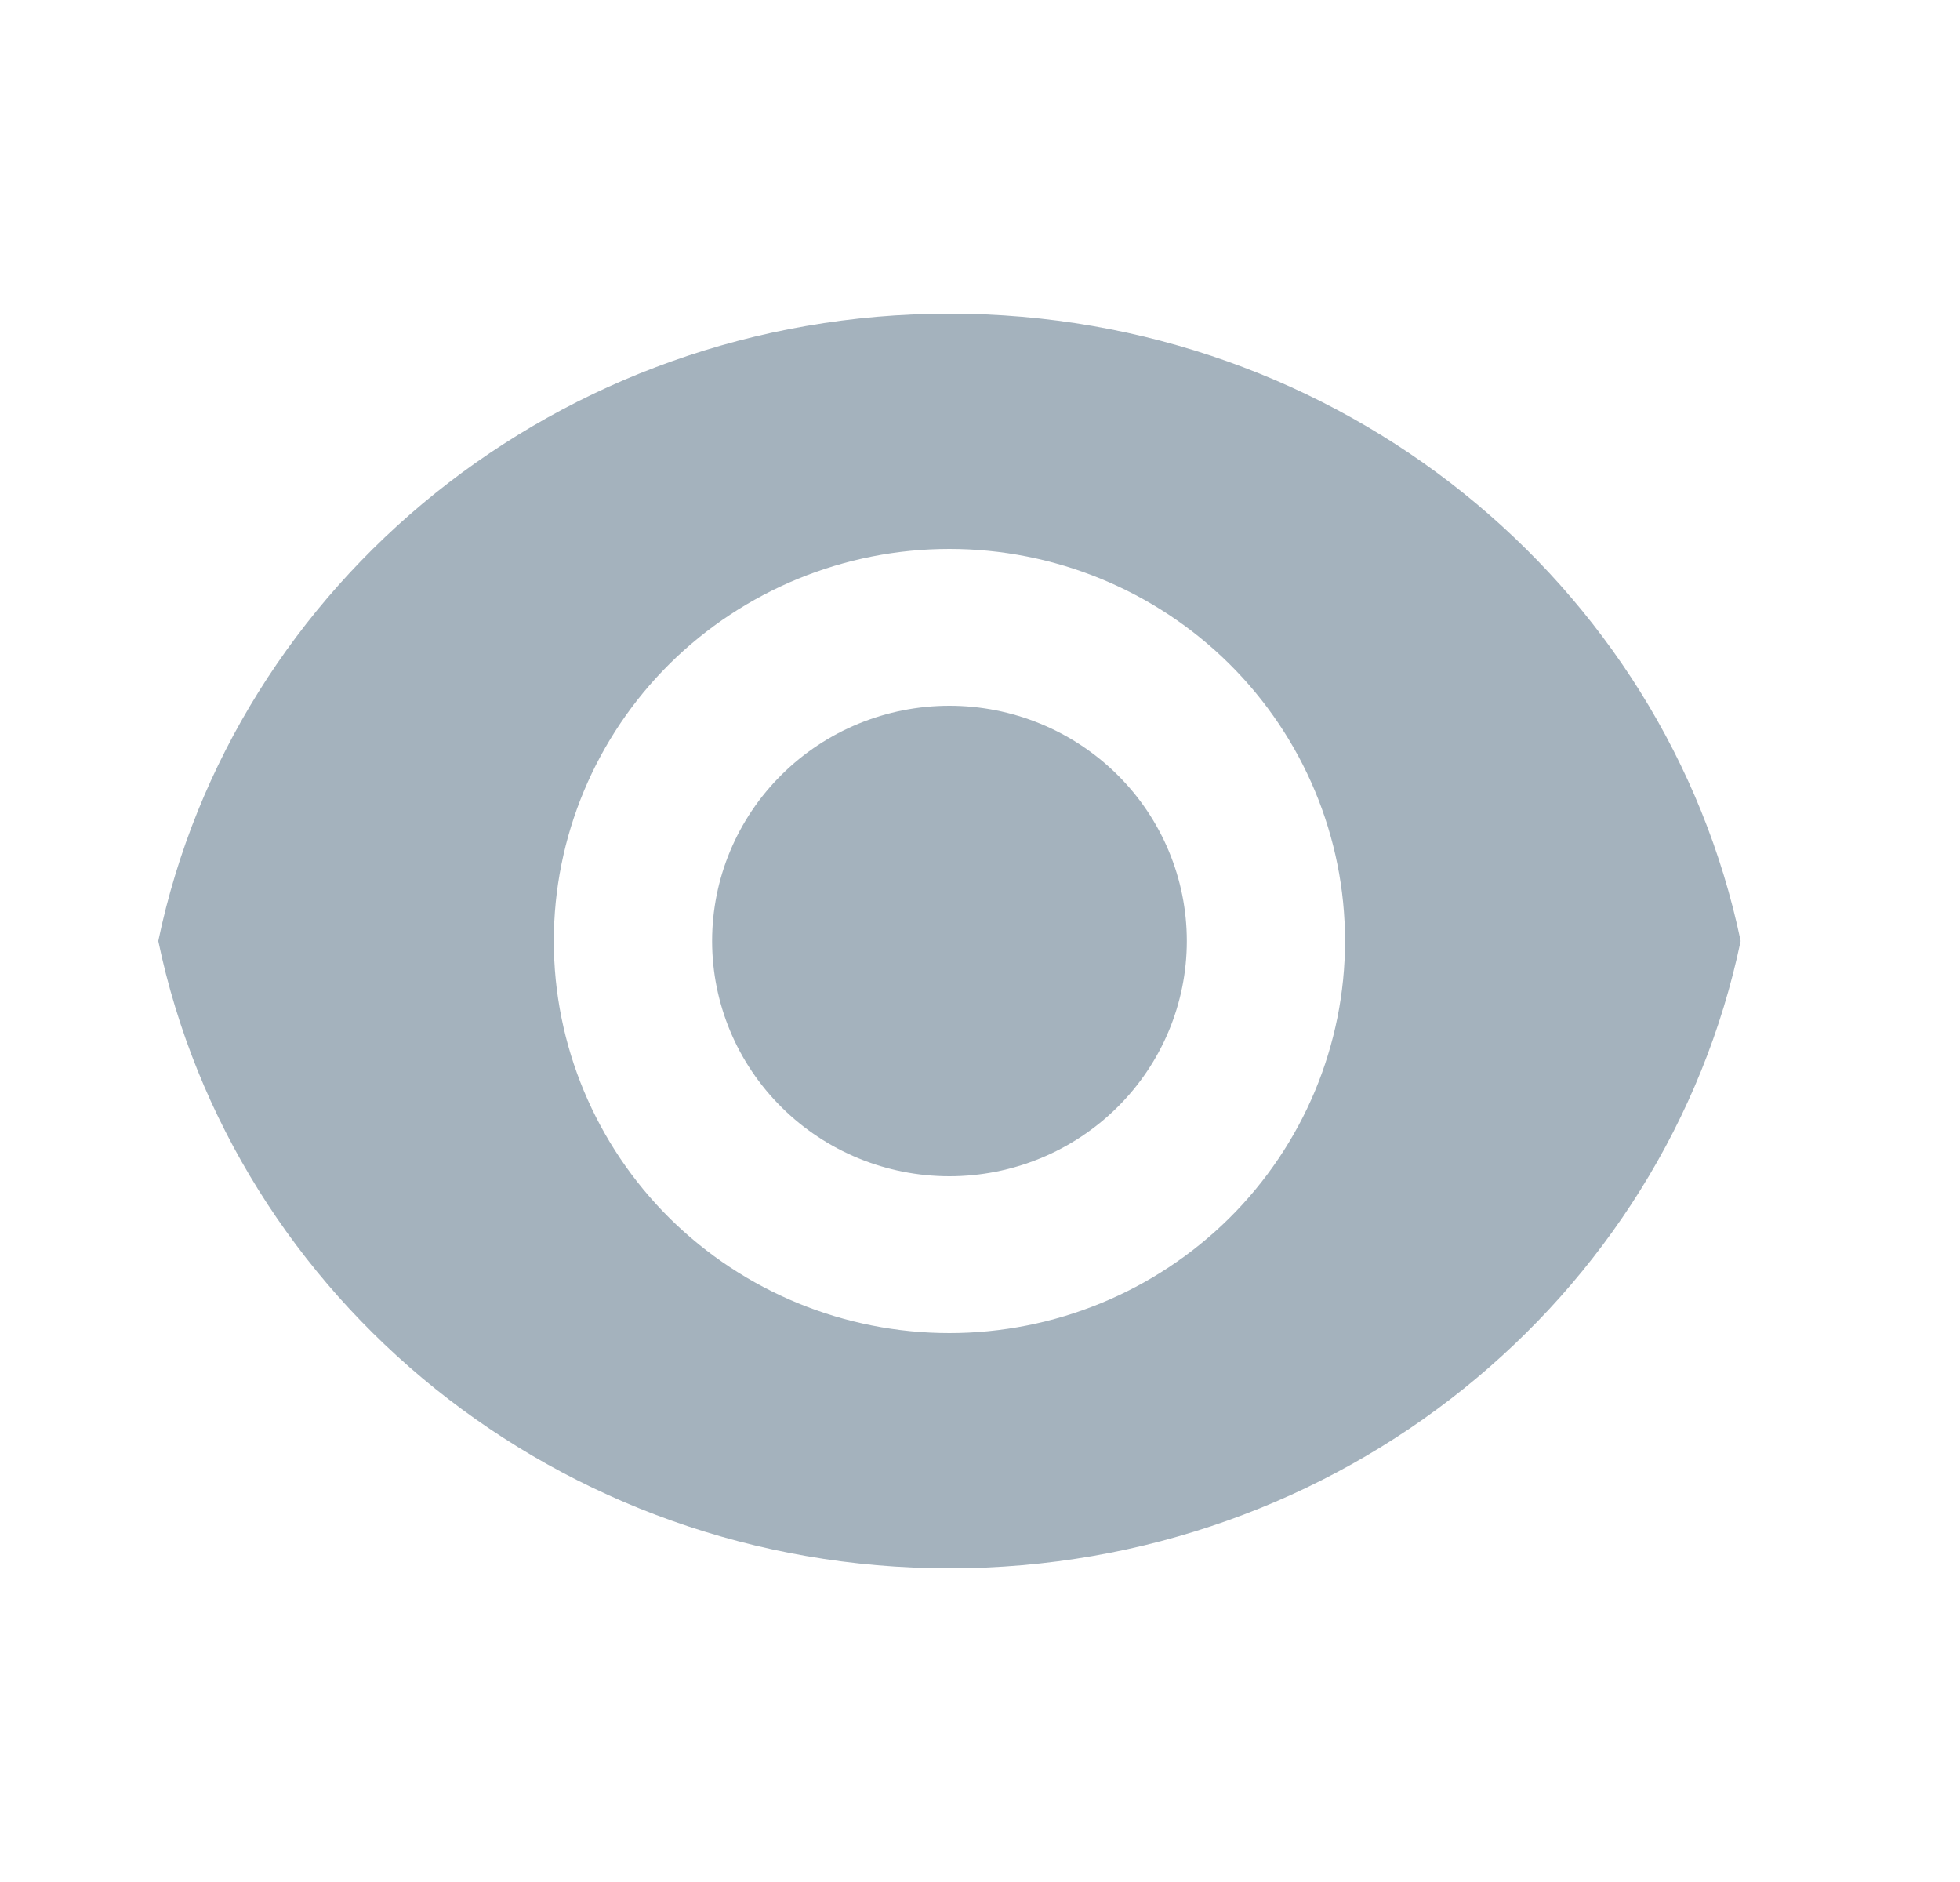
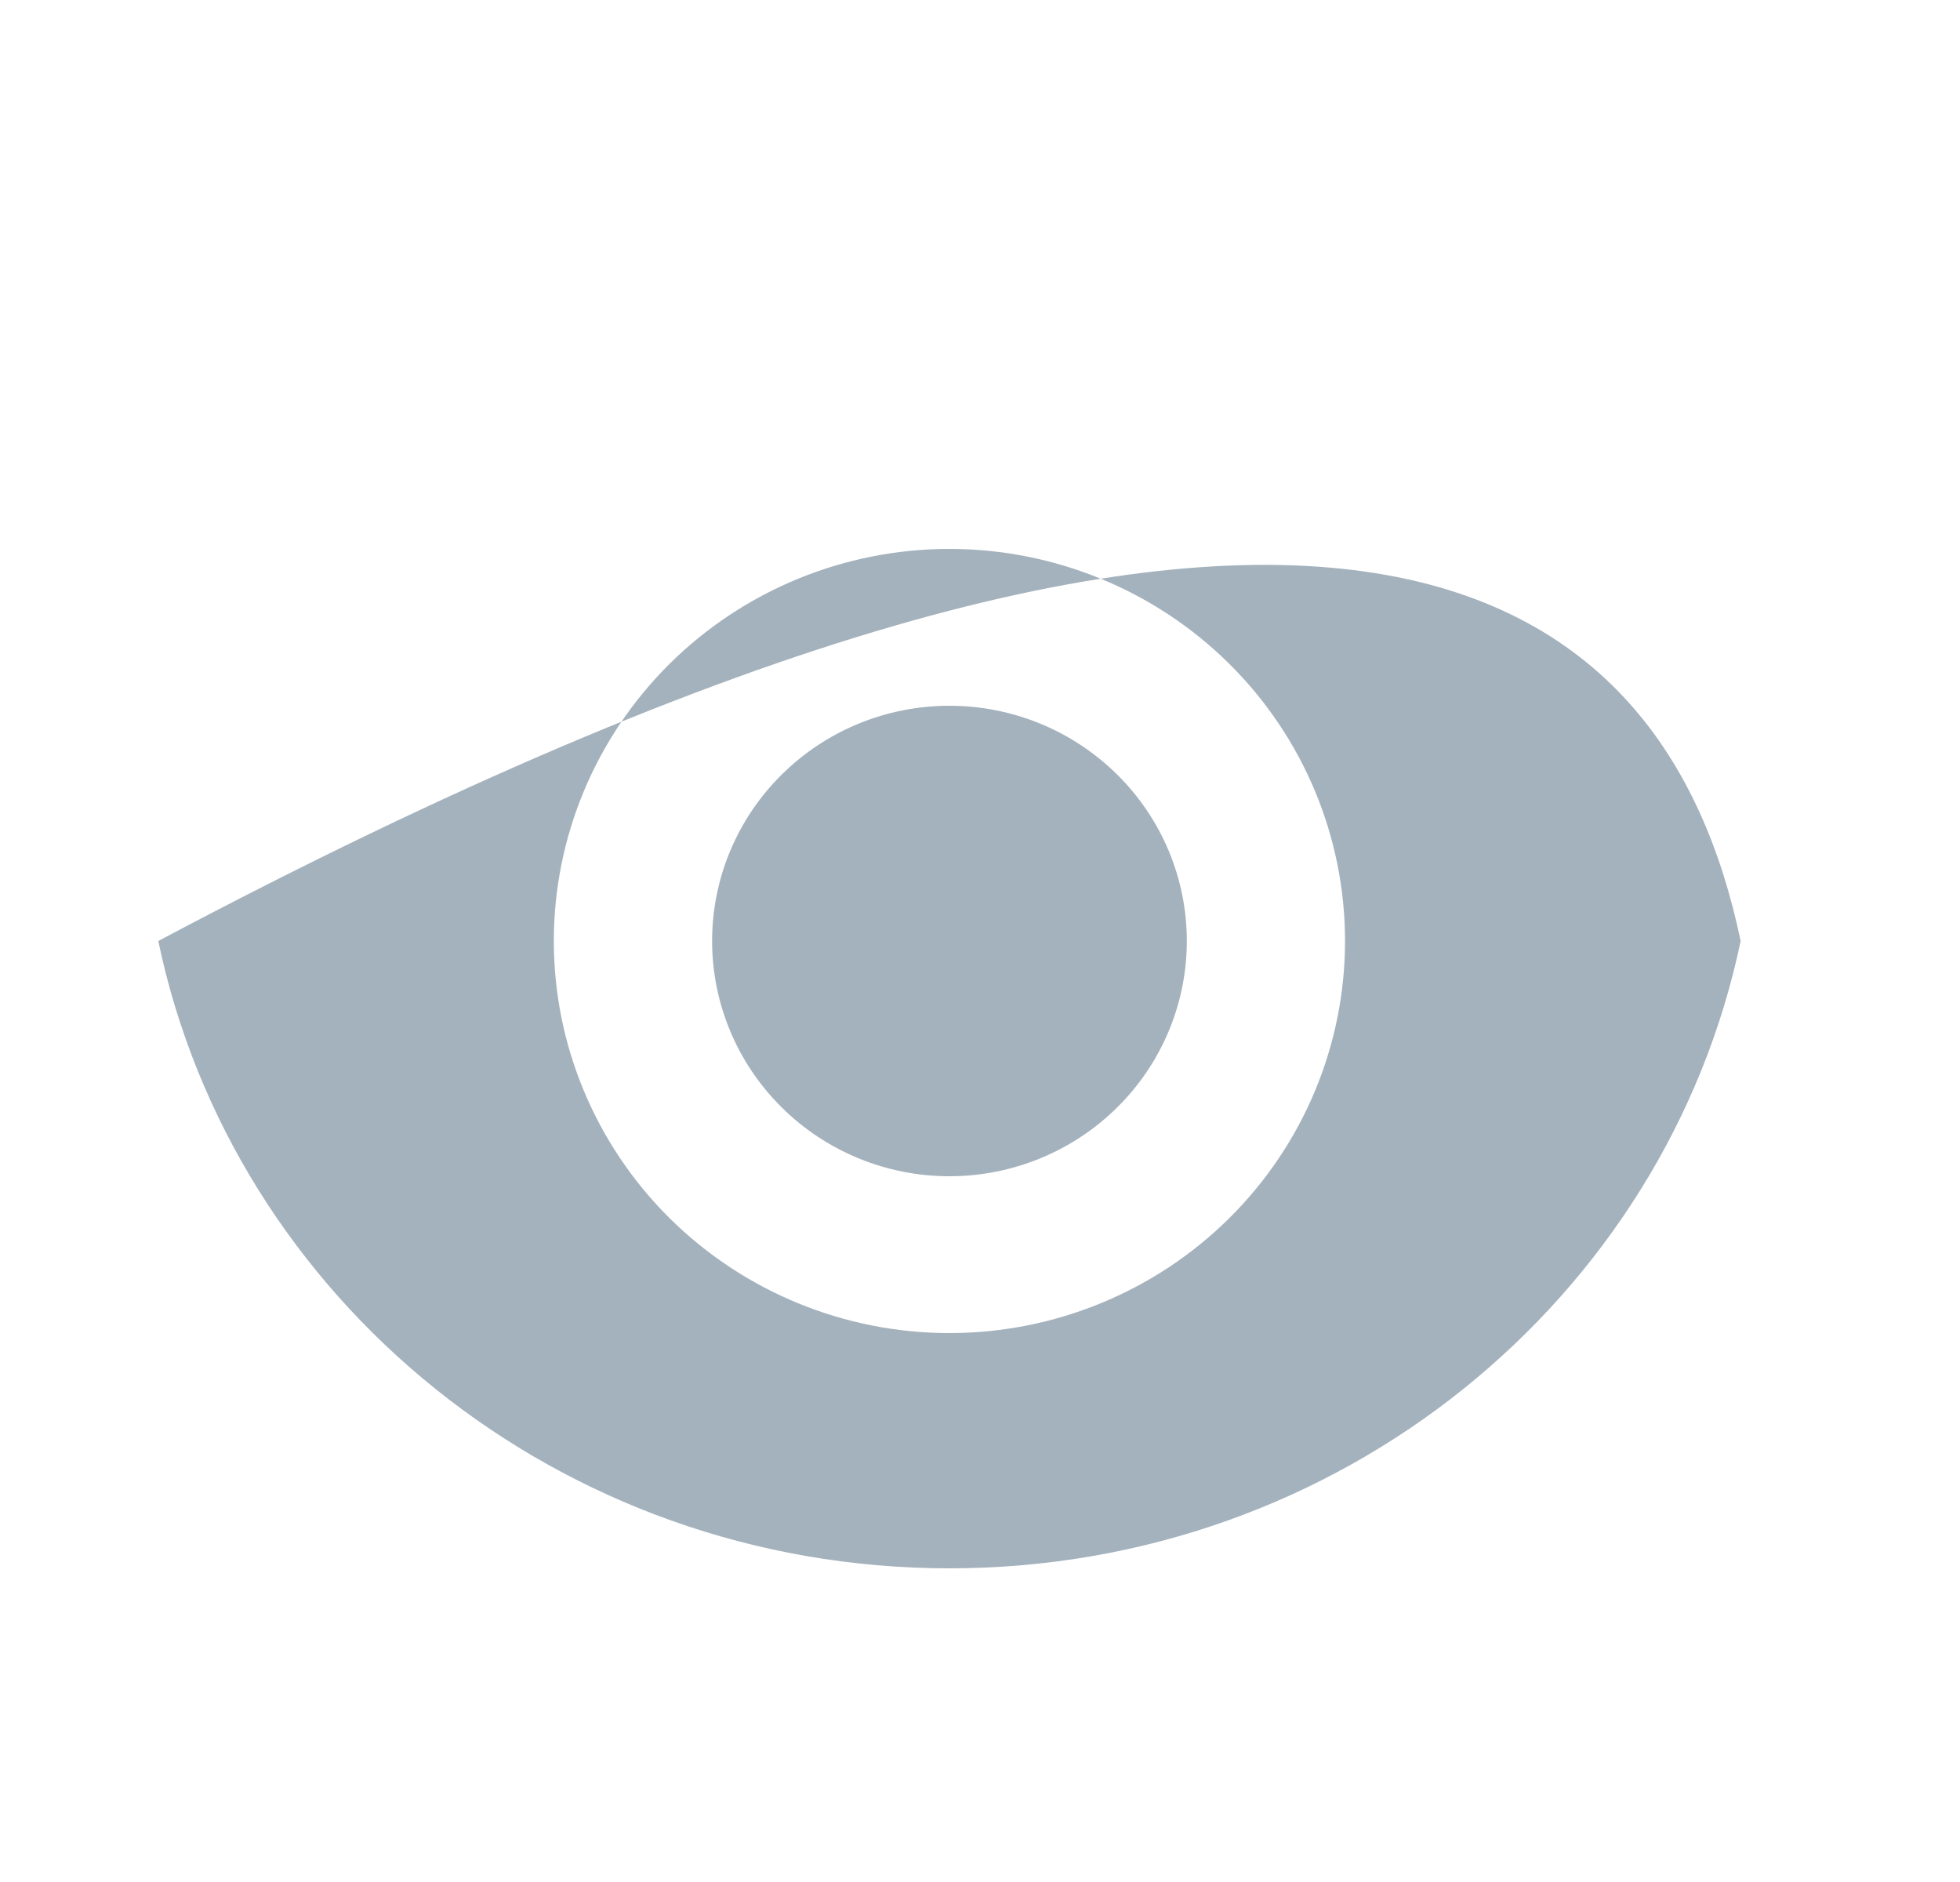
<svg xmlns="http://www.w3.org/2000/svg" width="25" height="24" viewBox="0 0 25 24" fill="none">
  <g opacity="0.5">
-     <path fill-rule="evenodd" clip-rule="evenodd" d="M2.019 12C2.972 7.436 7.128 4 12.11 4C17.093 4 21.248 7.436 22.202 12C21.248 16.564 17.093 20 12.11 20C7.128 20 2.972 16.564 2.019 12ZM12.11 17C13.448 17 14.732 16.473 15.678 15.536C16.625 14.598 17.156 13.326 17.156 12C17.156 10.674 16.625 9.402 15.678 8.464C14.732 7.527 13.448 7 12.11 7C10.772 7 9.489 7.527 8.542 8.464C7.596 9.402 7.064 10.674 7.064 12C7.064 13.326 7.596 14.598 8.542 15.536C9.489 16.473 10.772 17 12.11 17ZM12.11 15C12.913 15 13.683 14.684 14.251 14.121C14.819 13.559 15.138 12.796 15.138 12C15.138 11.204 14.819 10.441 14.251 9.879C13.683 9.316 12.913 9 12.11 9C11.307 9 10.537 9.316 9.97 9.879C9.402 10.441 9.083 11.204 9.083 12C9.083 12.796 9.402 13.559 9.97 14.121C10.537 14.684 11.307 15 12.11 15Z" fill="#49657B" />
+     <path fill-rule="evenodd" clip-rule="evenodd" d="M2.019 12C17.093 4 21.248 7.436 22.202 12C21.248 16.564 17.093 20 12.11 20C7.128 20 2.972 16.564 2.019 12ZM12.11 17C13.448 17 14.732 16.473 15.678 15.536C16.625 14.598 17.156 13.326 17.156 12C17.156 10.674 16.625 9.402 15.678 8.464C14.732 7.527 13.448 7 12.11 7C10.772 7 9.489 7.527 8.542 8.464C7.596 9.402 7.064 10.674 7.064 12C7.064 13.326 7.596 14.598 8.542 15.536C9.489 16.473 10.772 17 12.11 17ZM12.11 15C12.913 15 13.683 14.684 14.251 14.121C14.819 13.559 15.138 12.796 15.138 12C15.138 11.204 14.819 10.441 14.251 9.879C13.683 9.316 12.913 9 12.11 9C11.307 9 10.537 9.316 9.97 9.879C9.402 10.441 9.083 11.204 9.083 12C9.083 12.796 9.402 13.559 9.97 14.121C10.537 14.684 11.307 15 12.11 15Z" fill="#49657B" />
  </g>
</svg>